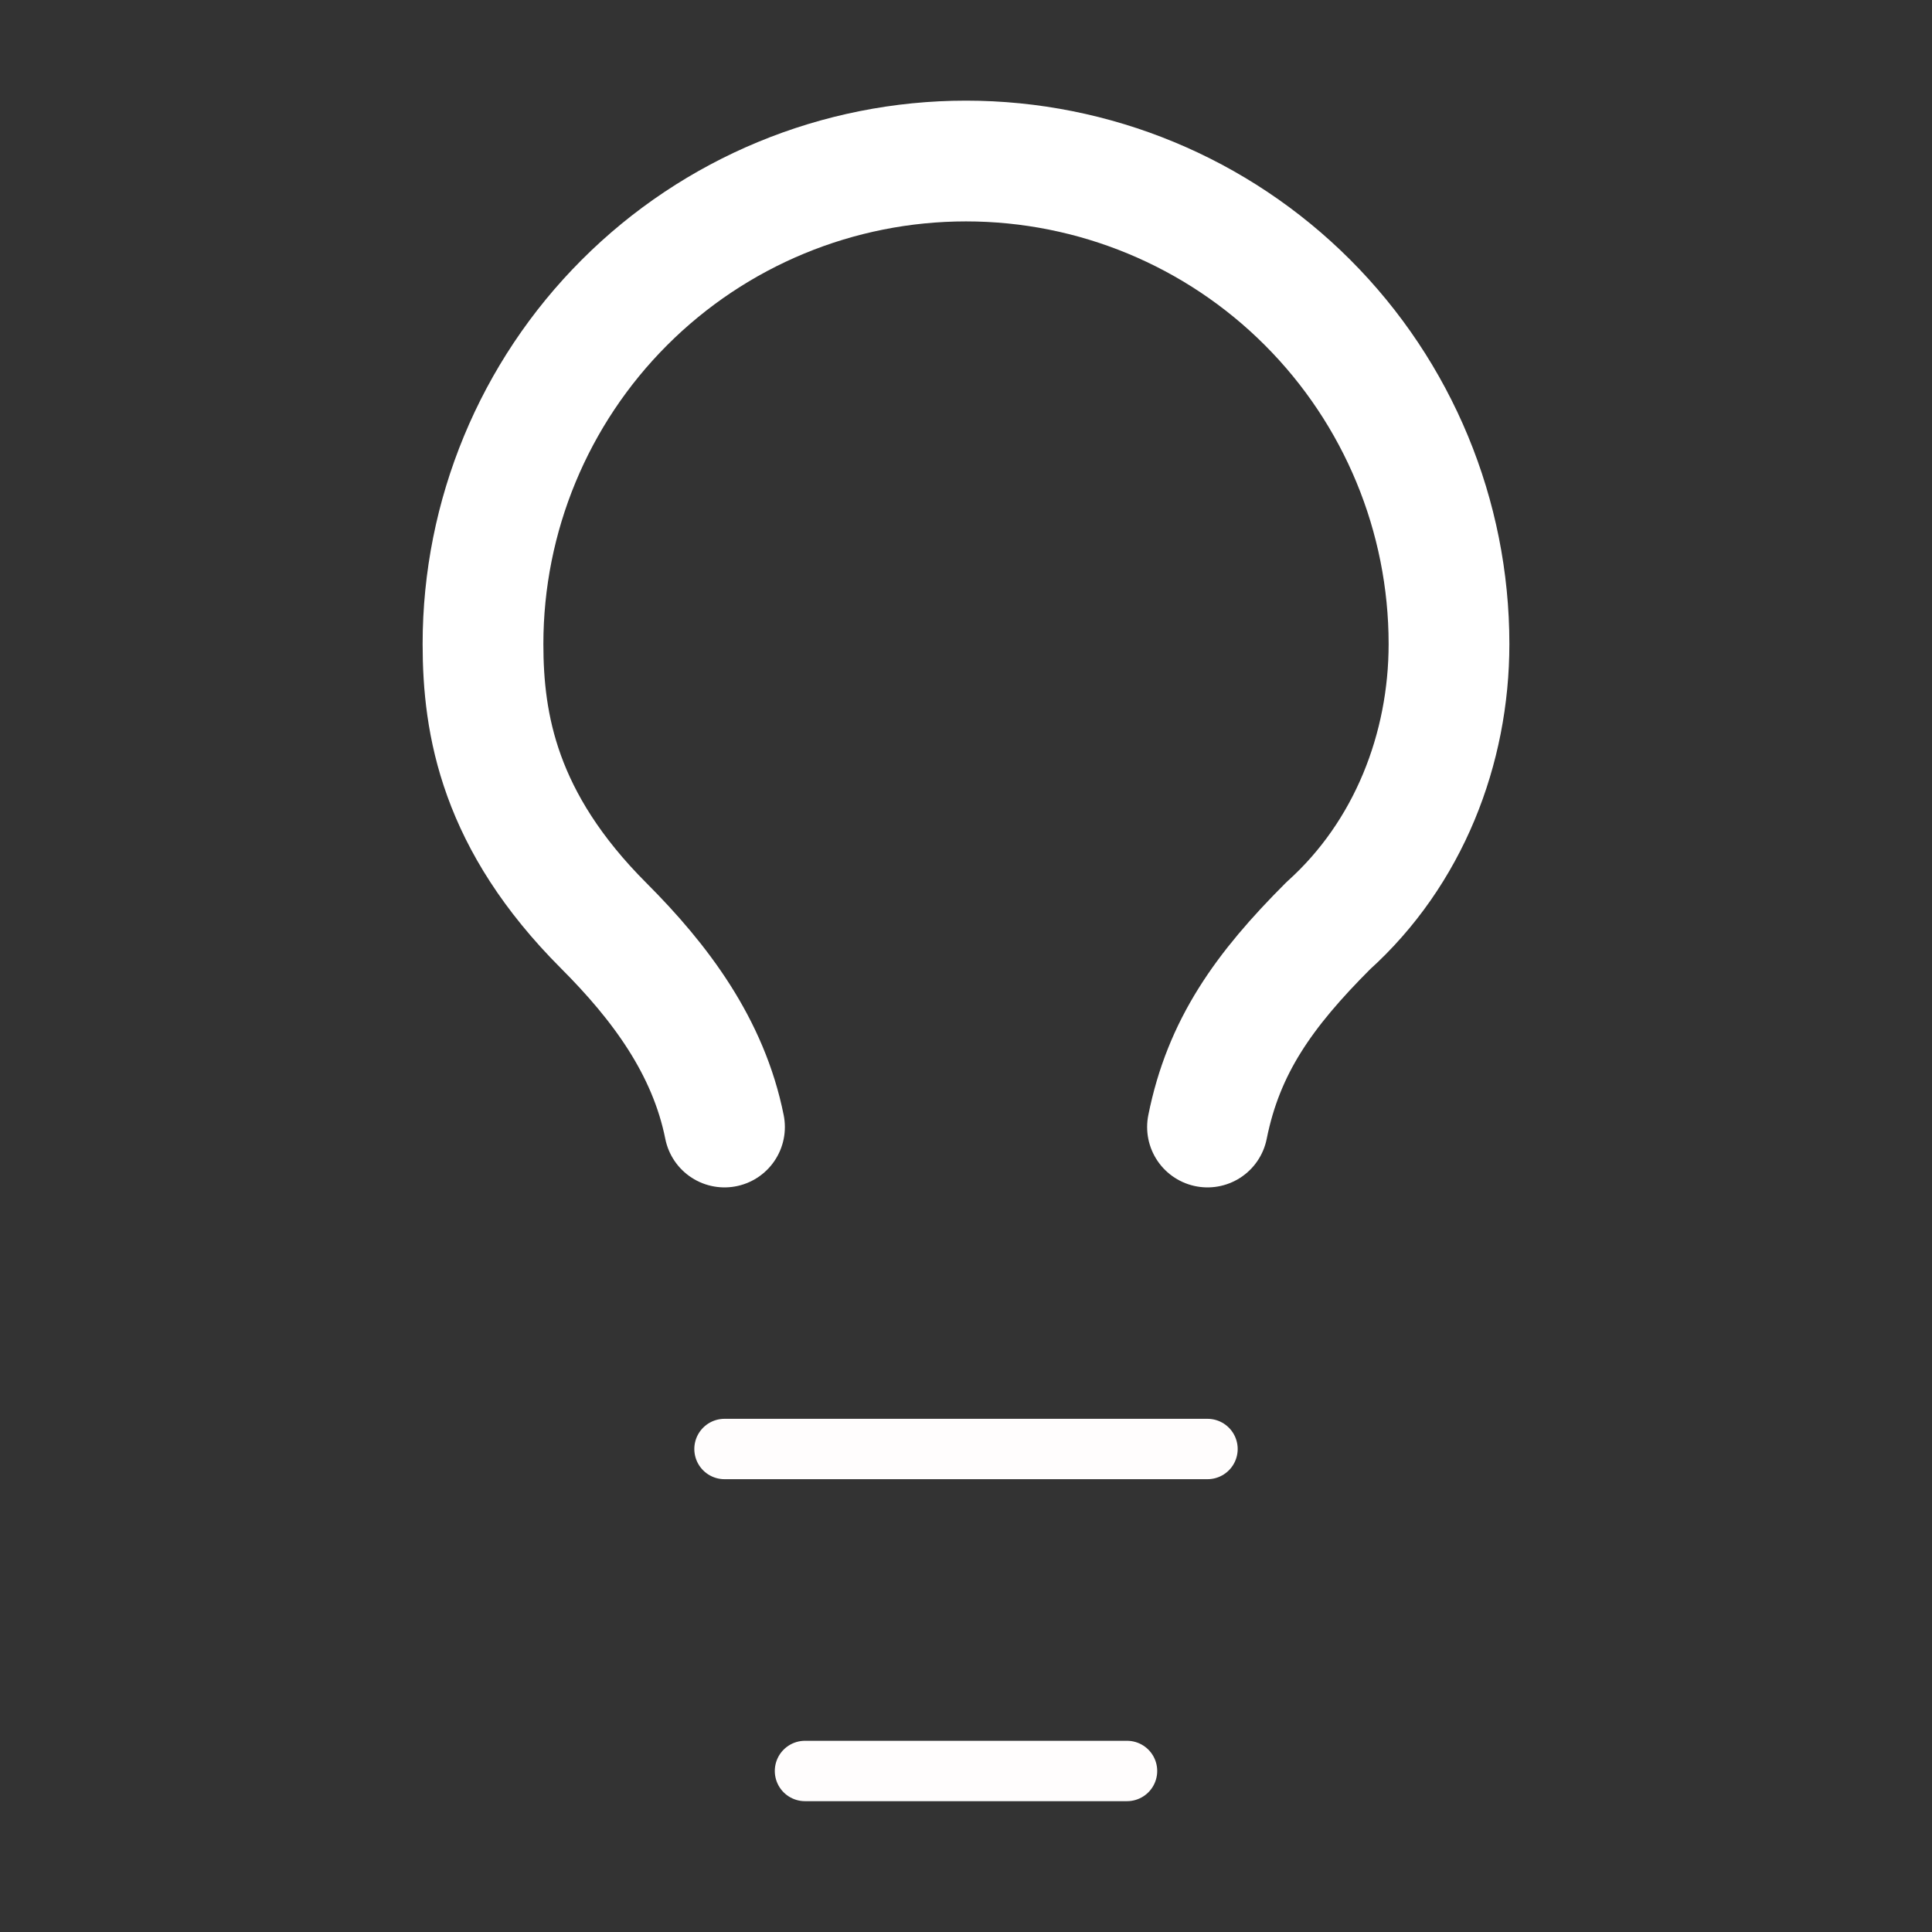
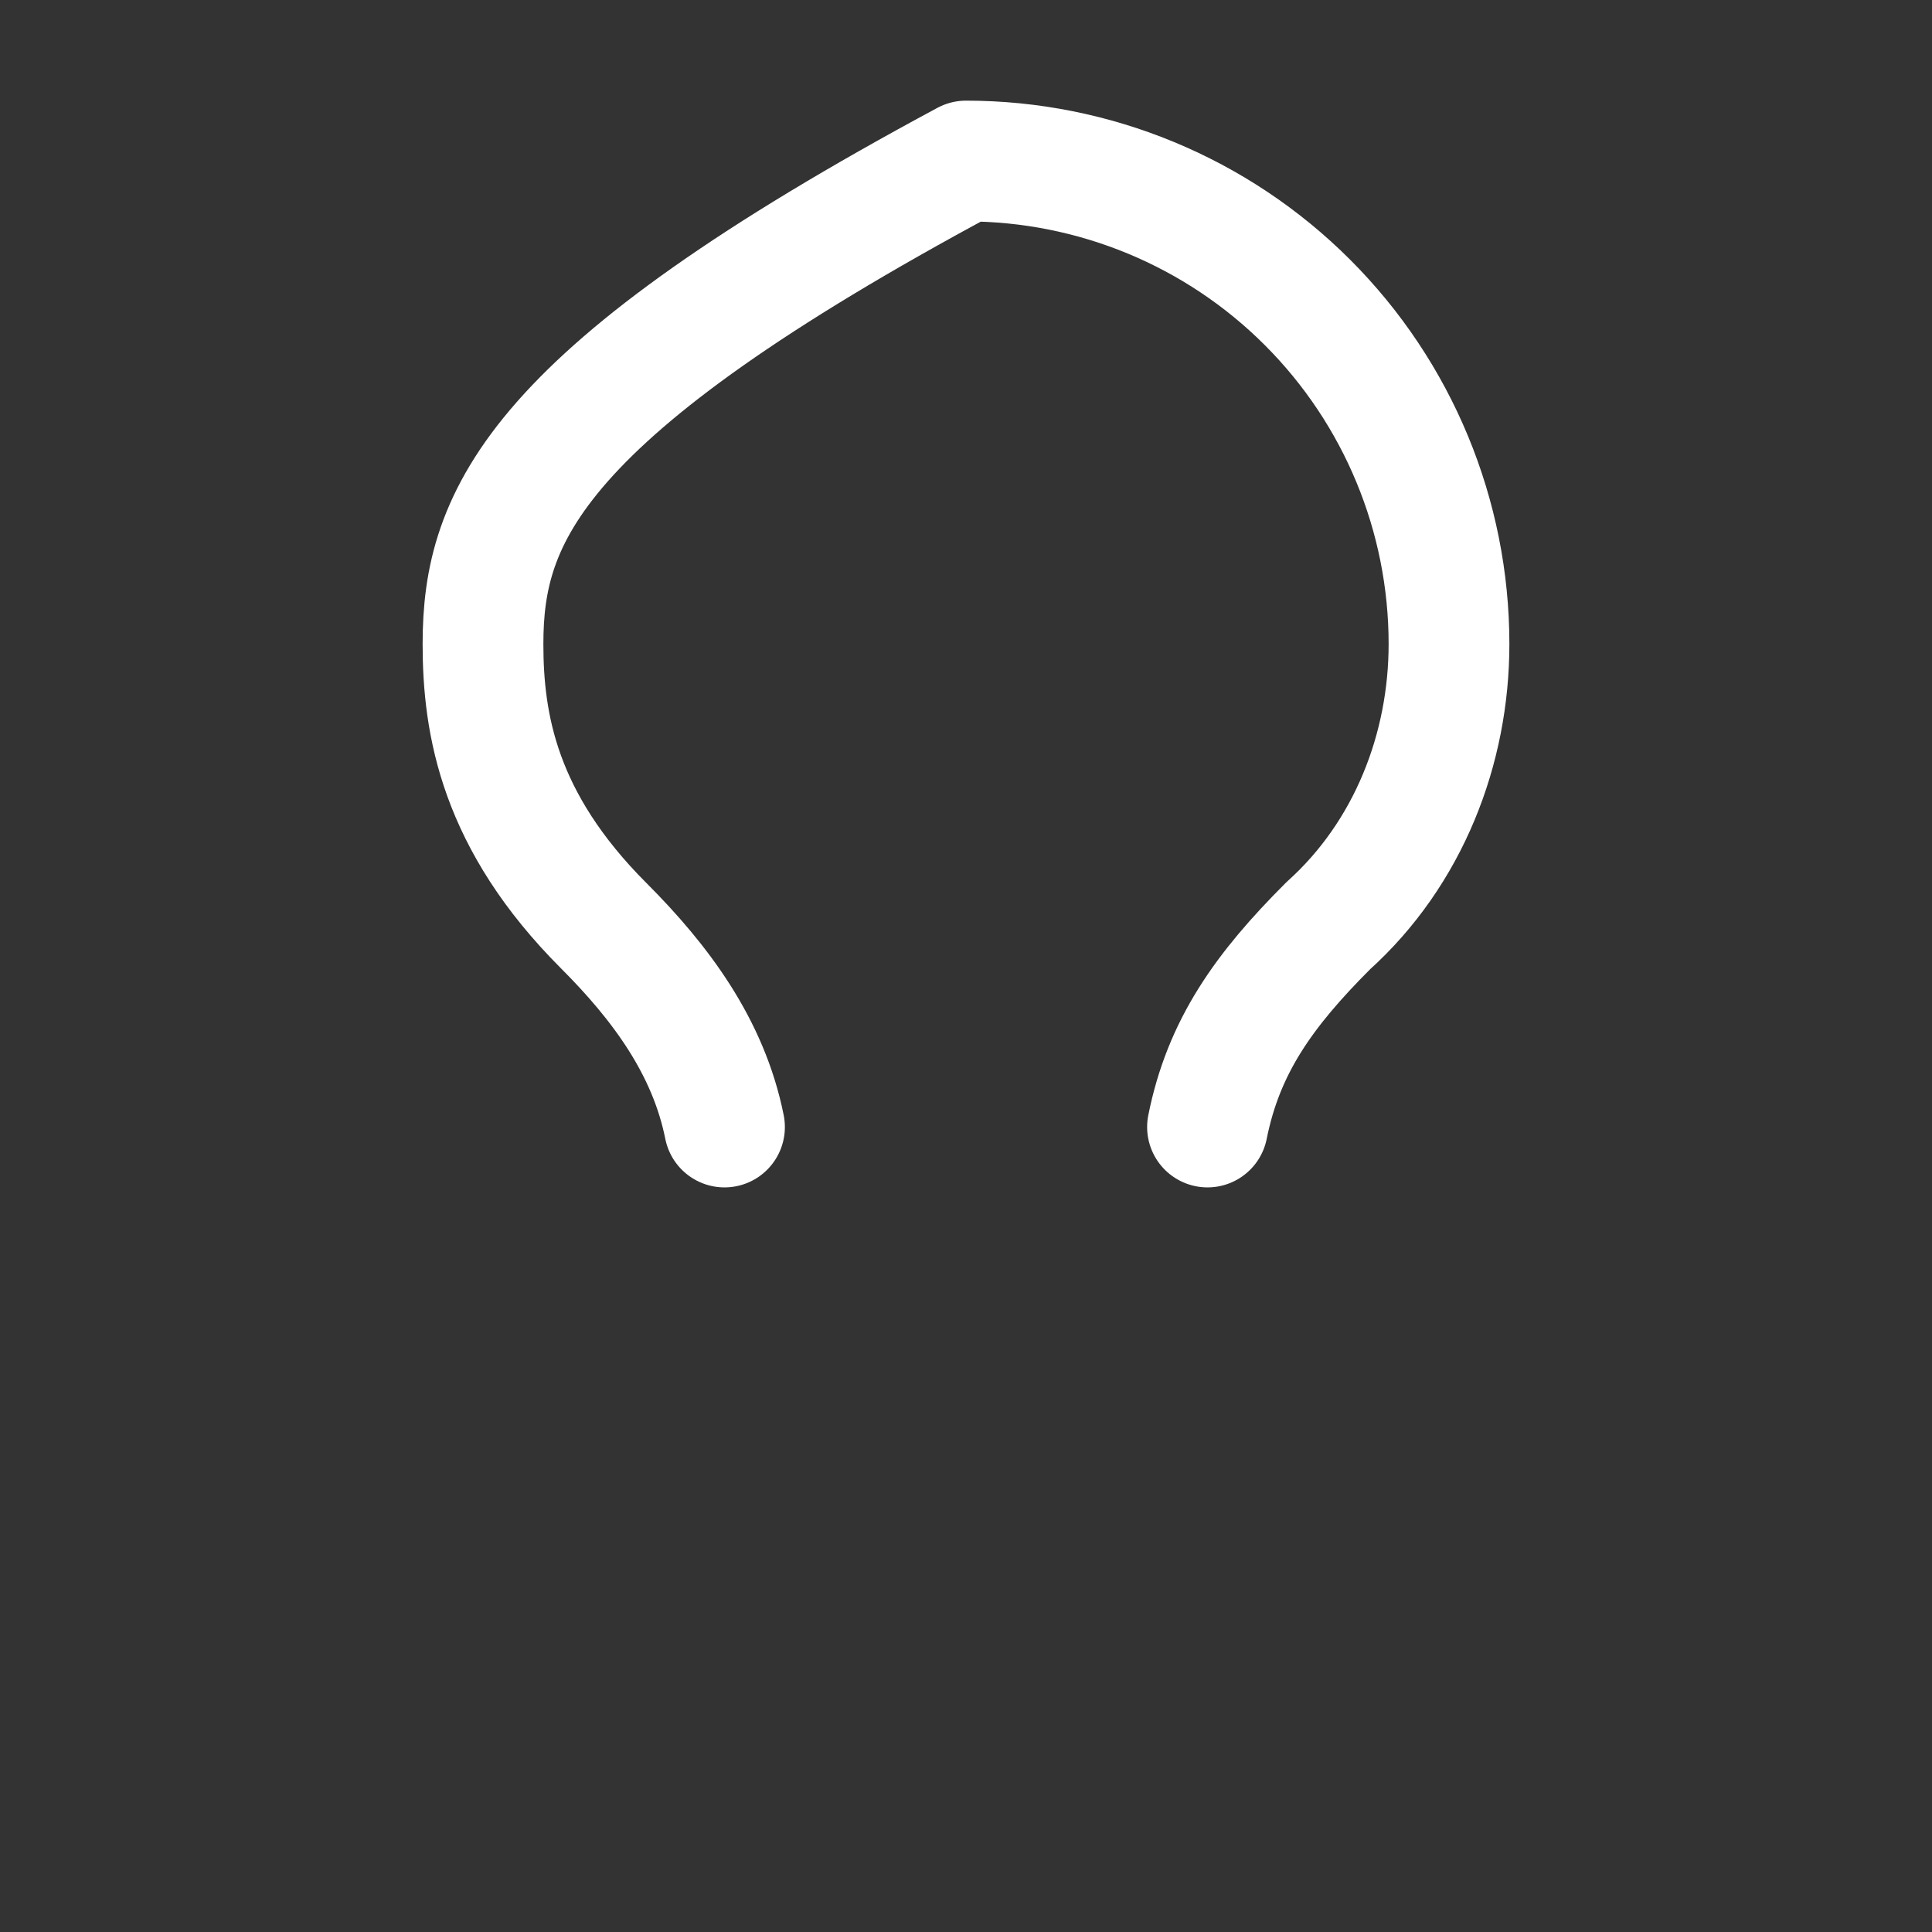
<svg xmlns="http://www.w3.org/2000/svg" width="32" height="32" viewBox="0 0 32 32" fill="none">
  <rect x="0" y="0" width="32" height="32" fill="#333333" stroke="none" />
  <g id="lightbulb">
-     <path id="Vector" d="M20 18.667C20.267 17.333 20.933 16.4 22 15.333C23.333 14.133 24 12.4 24 10.667C24 8.545 23.157 6.51 21.657 5.01C20.157 3.509 18.122 2.667 16 2.667C13.878 2.667 11.843 3.509 10.343 5.01C8.843 6.51 8 8.545 8 10.667C8 12 8.267 13.6 10 15.333C10.933 16.267 11.733 17.333 12 18.667" stroke="white" stroke-width="2" stroke-linecap="round" stroke-linejoin="round" />
-     <path id="Vector_2" d="M12 24H20" stroke="#FFFDFD" stroke-linecap="round" stroke-linejoin="round" />
-     <path id="Vector_3" d="M13.333 29.333H18.667" stroke="#FFFDFD" stroke-linecap="round" stroke-linejoin="round" />
+     <path id="Vector" d="M20 18.667C20.267 17.333 20.933 16.4 22 15.333C23.333 14.133 24 12.4 24 10.667C24 8.545 23.157 6.51 21.657 5.01C20.157 3.509 18.122 2.667 16 2.667C8.843 6.51 8 8.545 8 10.667C8 12 8.267 13.6 10 15.333C10.933 16.267 11.733 17.333 12 18.667" stroke="white" stroke-width="2" stroke-linecap="round" stroke-linejoin="round" />
  </g>
</svg>